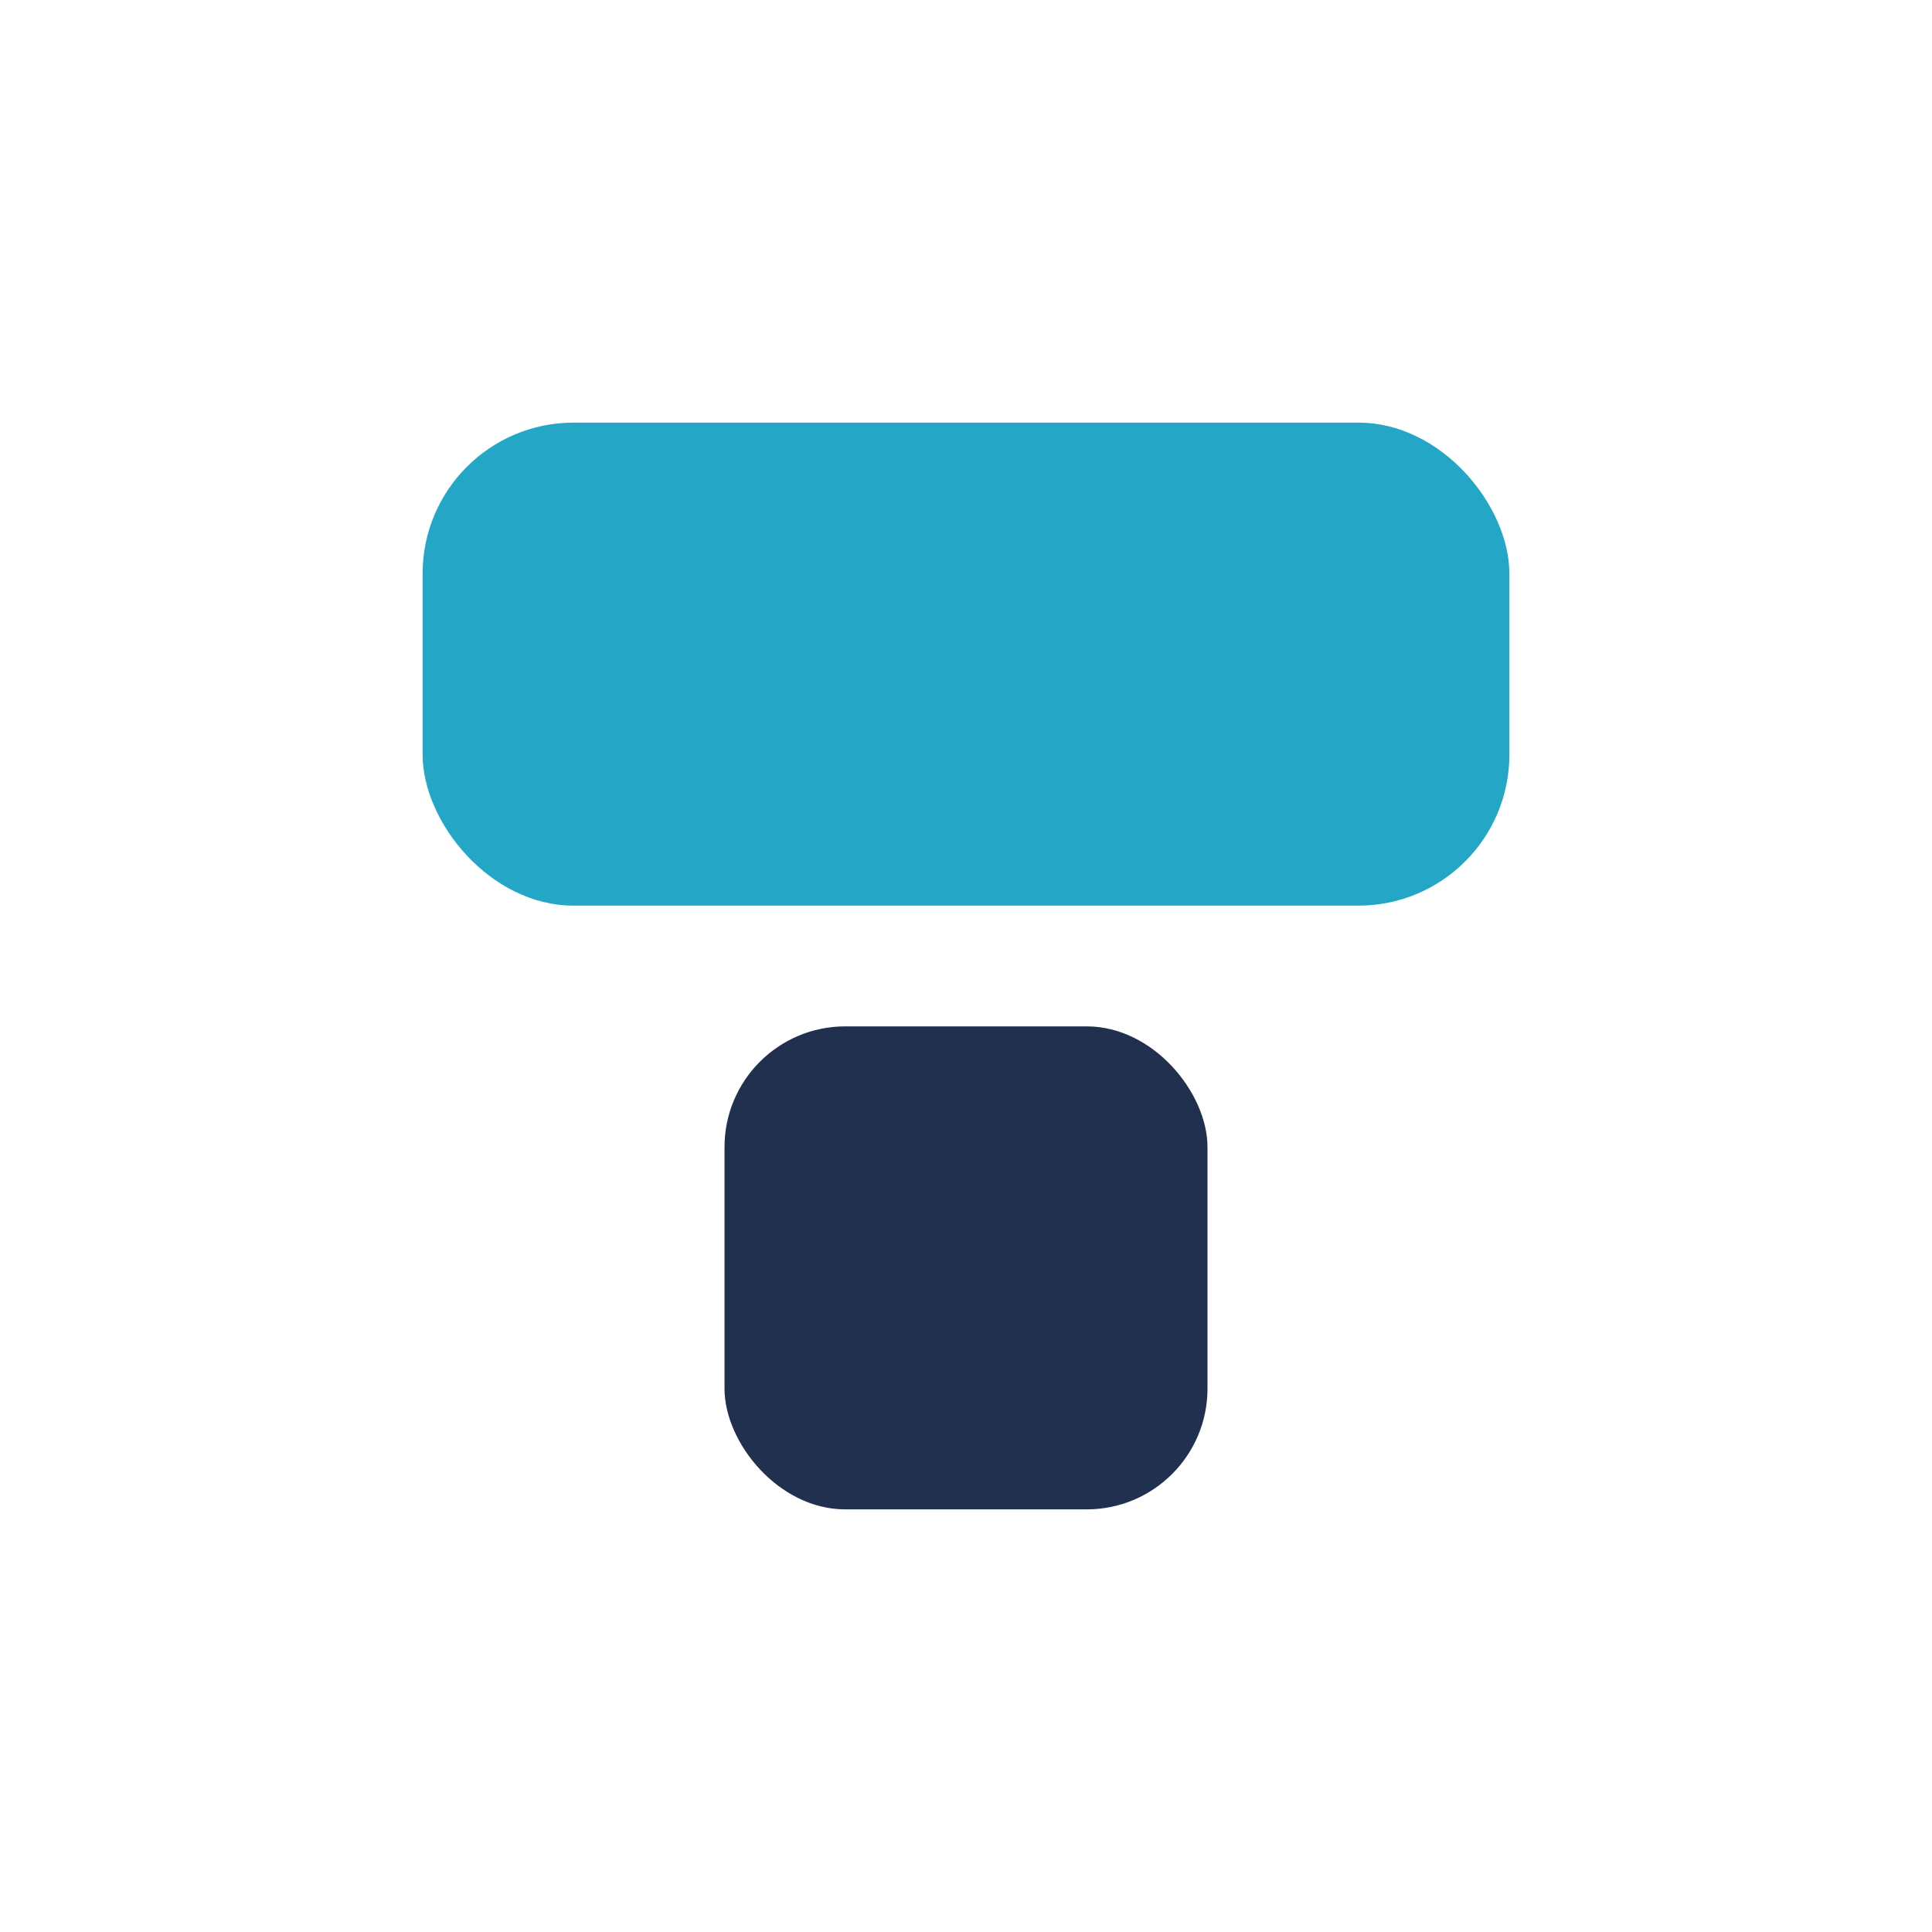
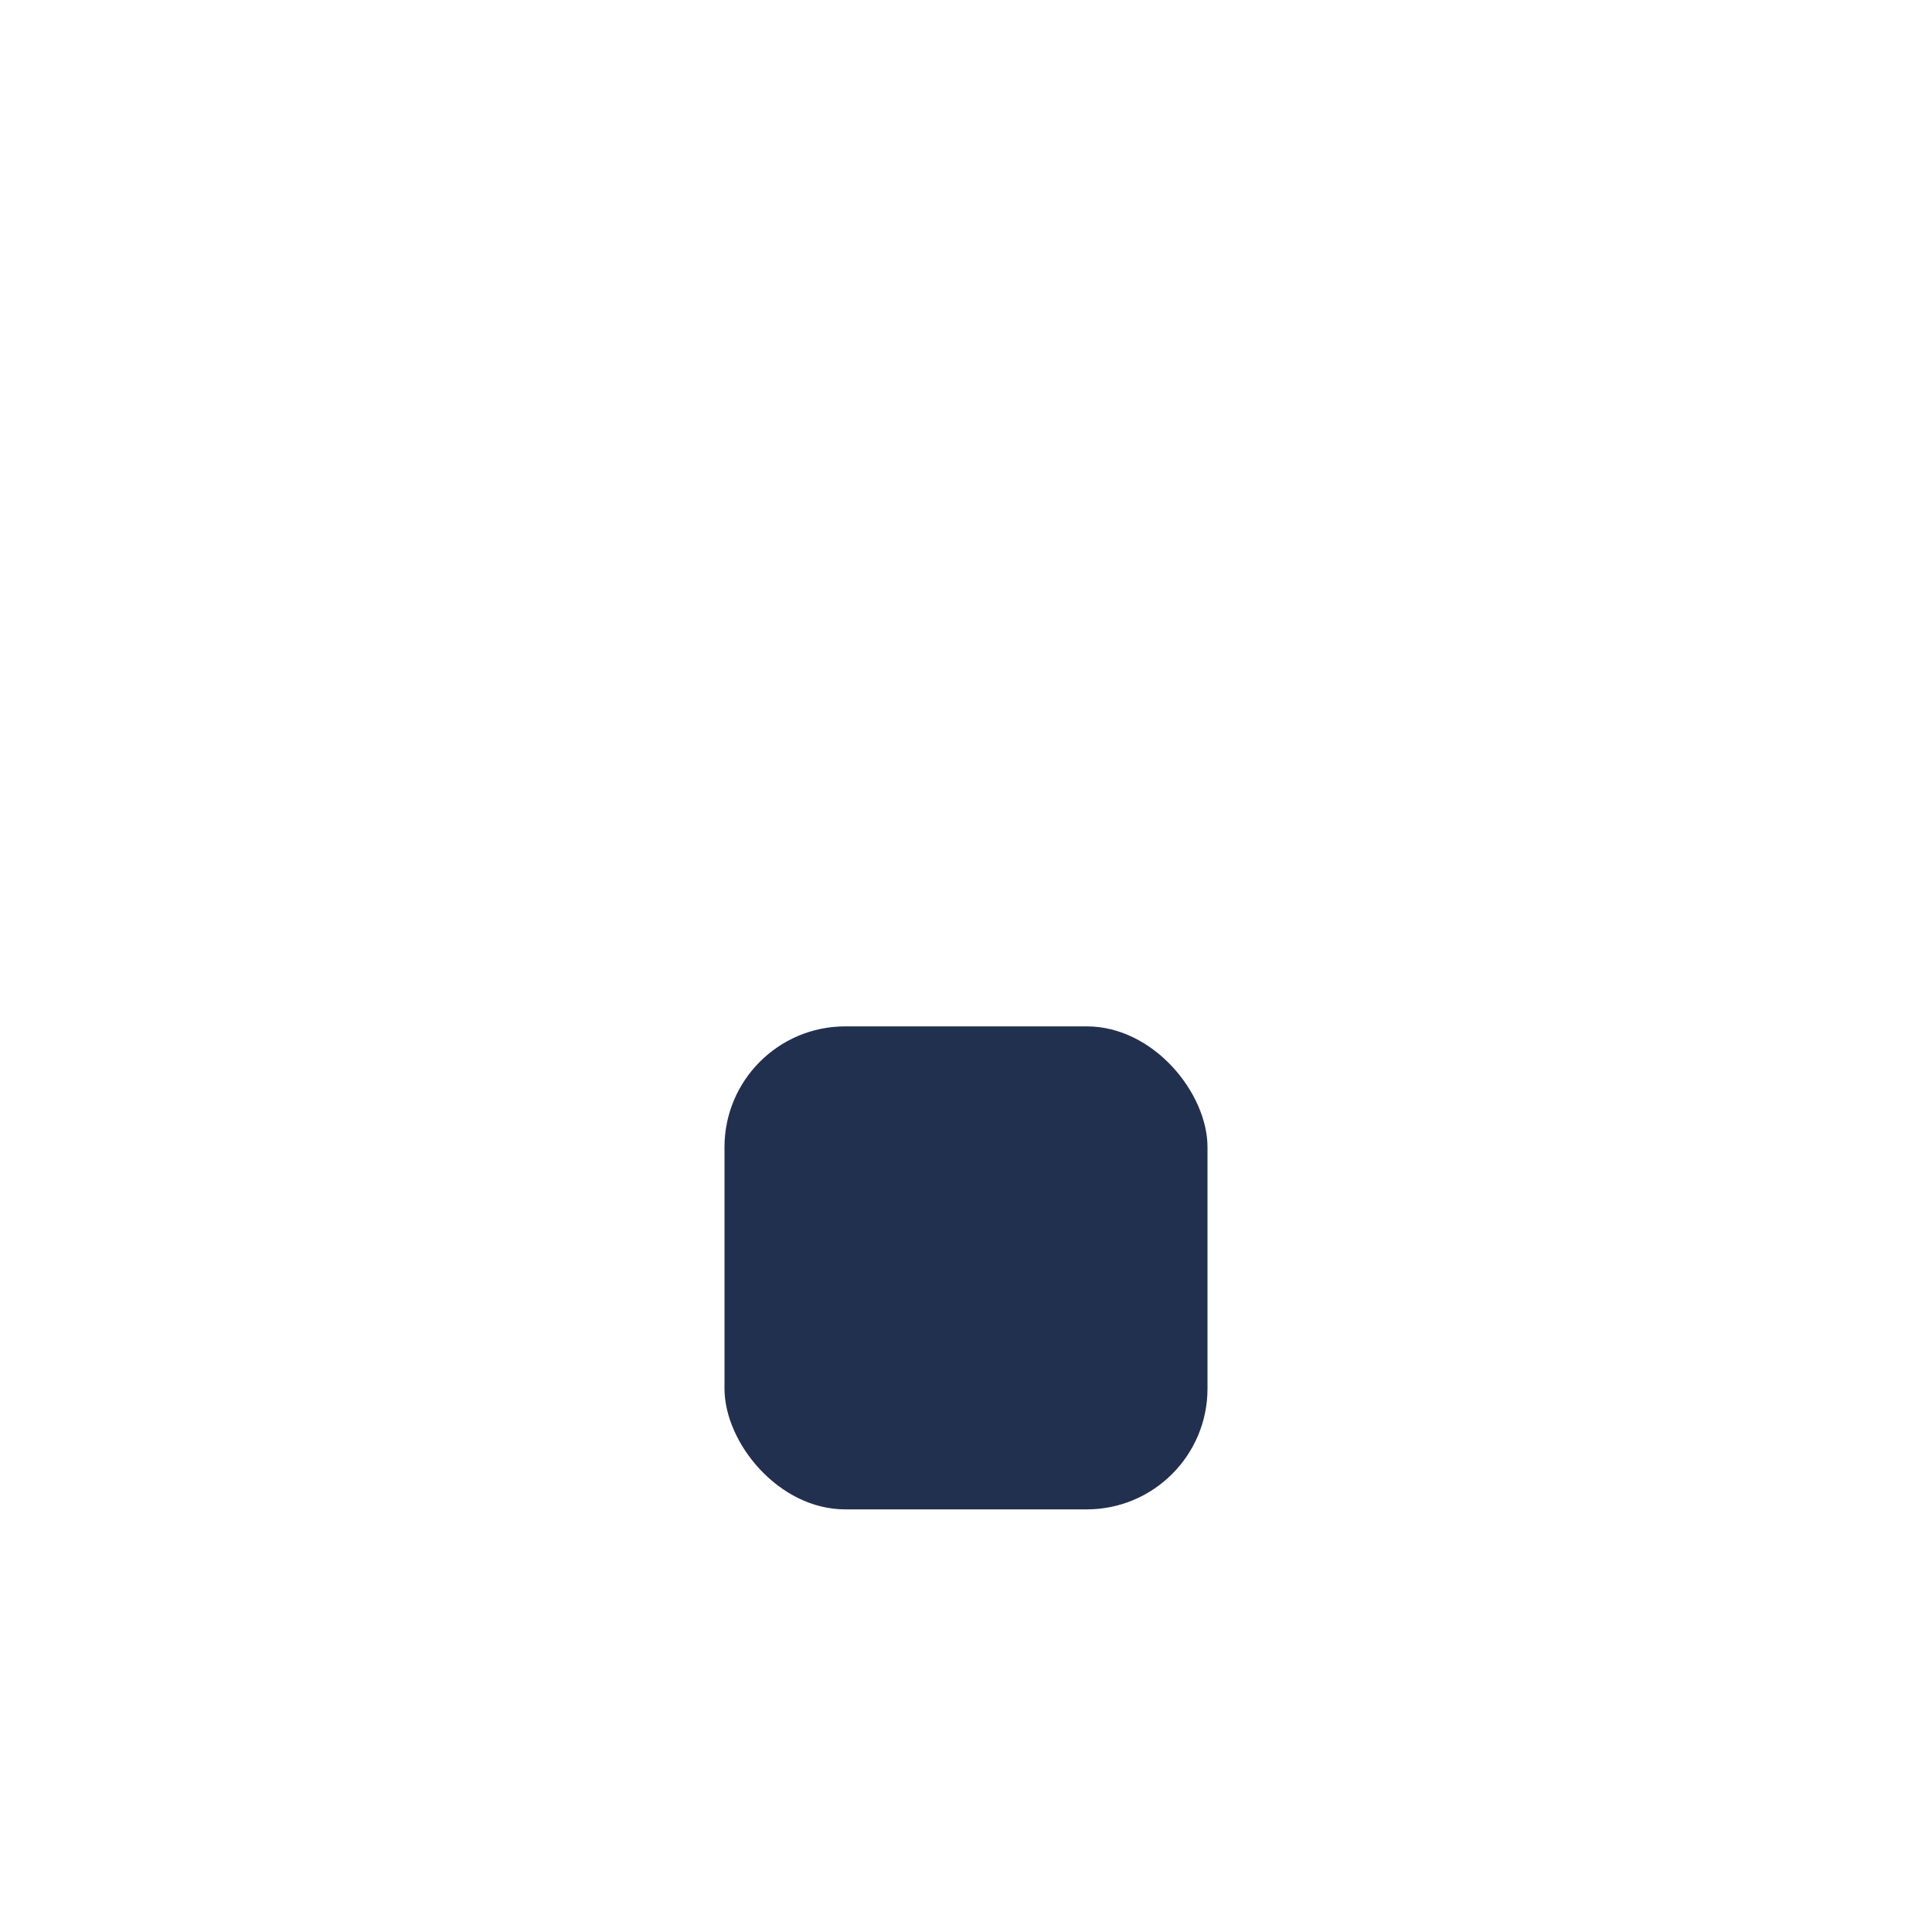
<svg xmlns="http://www.w3.org/2000/svg" width="32" height="32" viewBox="0 0 32 32">
-   <rect x="7" y="7" width="18" height="8" rx="2.5" fill="#24A7C6" />
  <rect x="12" y="17" width="8" height="8" rx="2" fill="#223050" />
</svg>